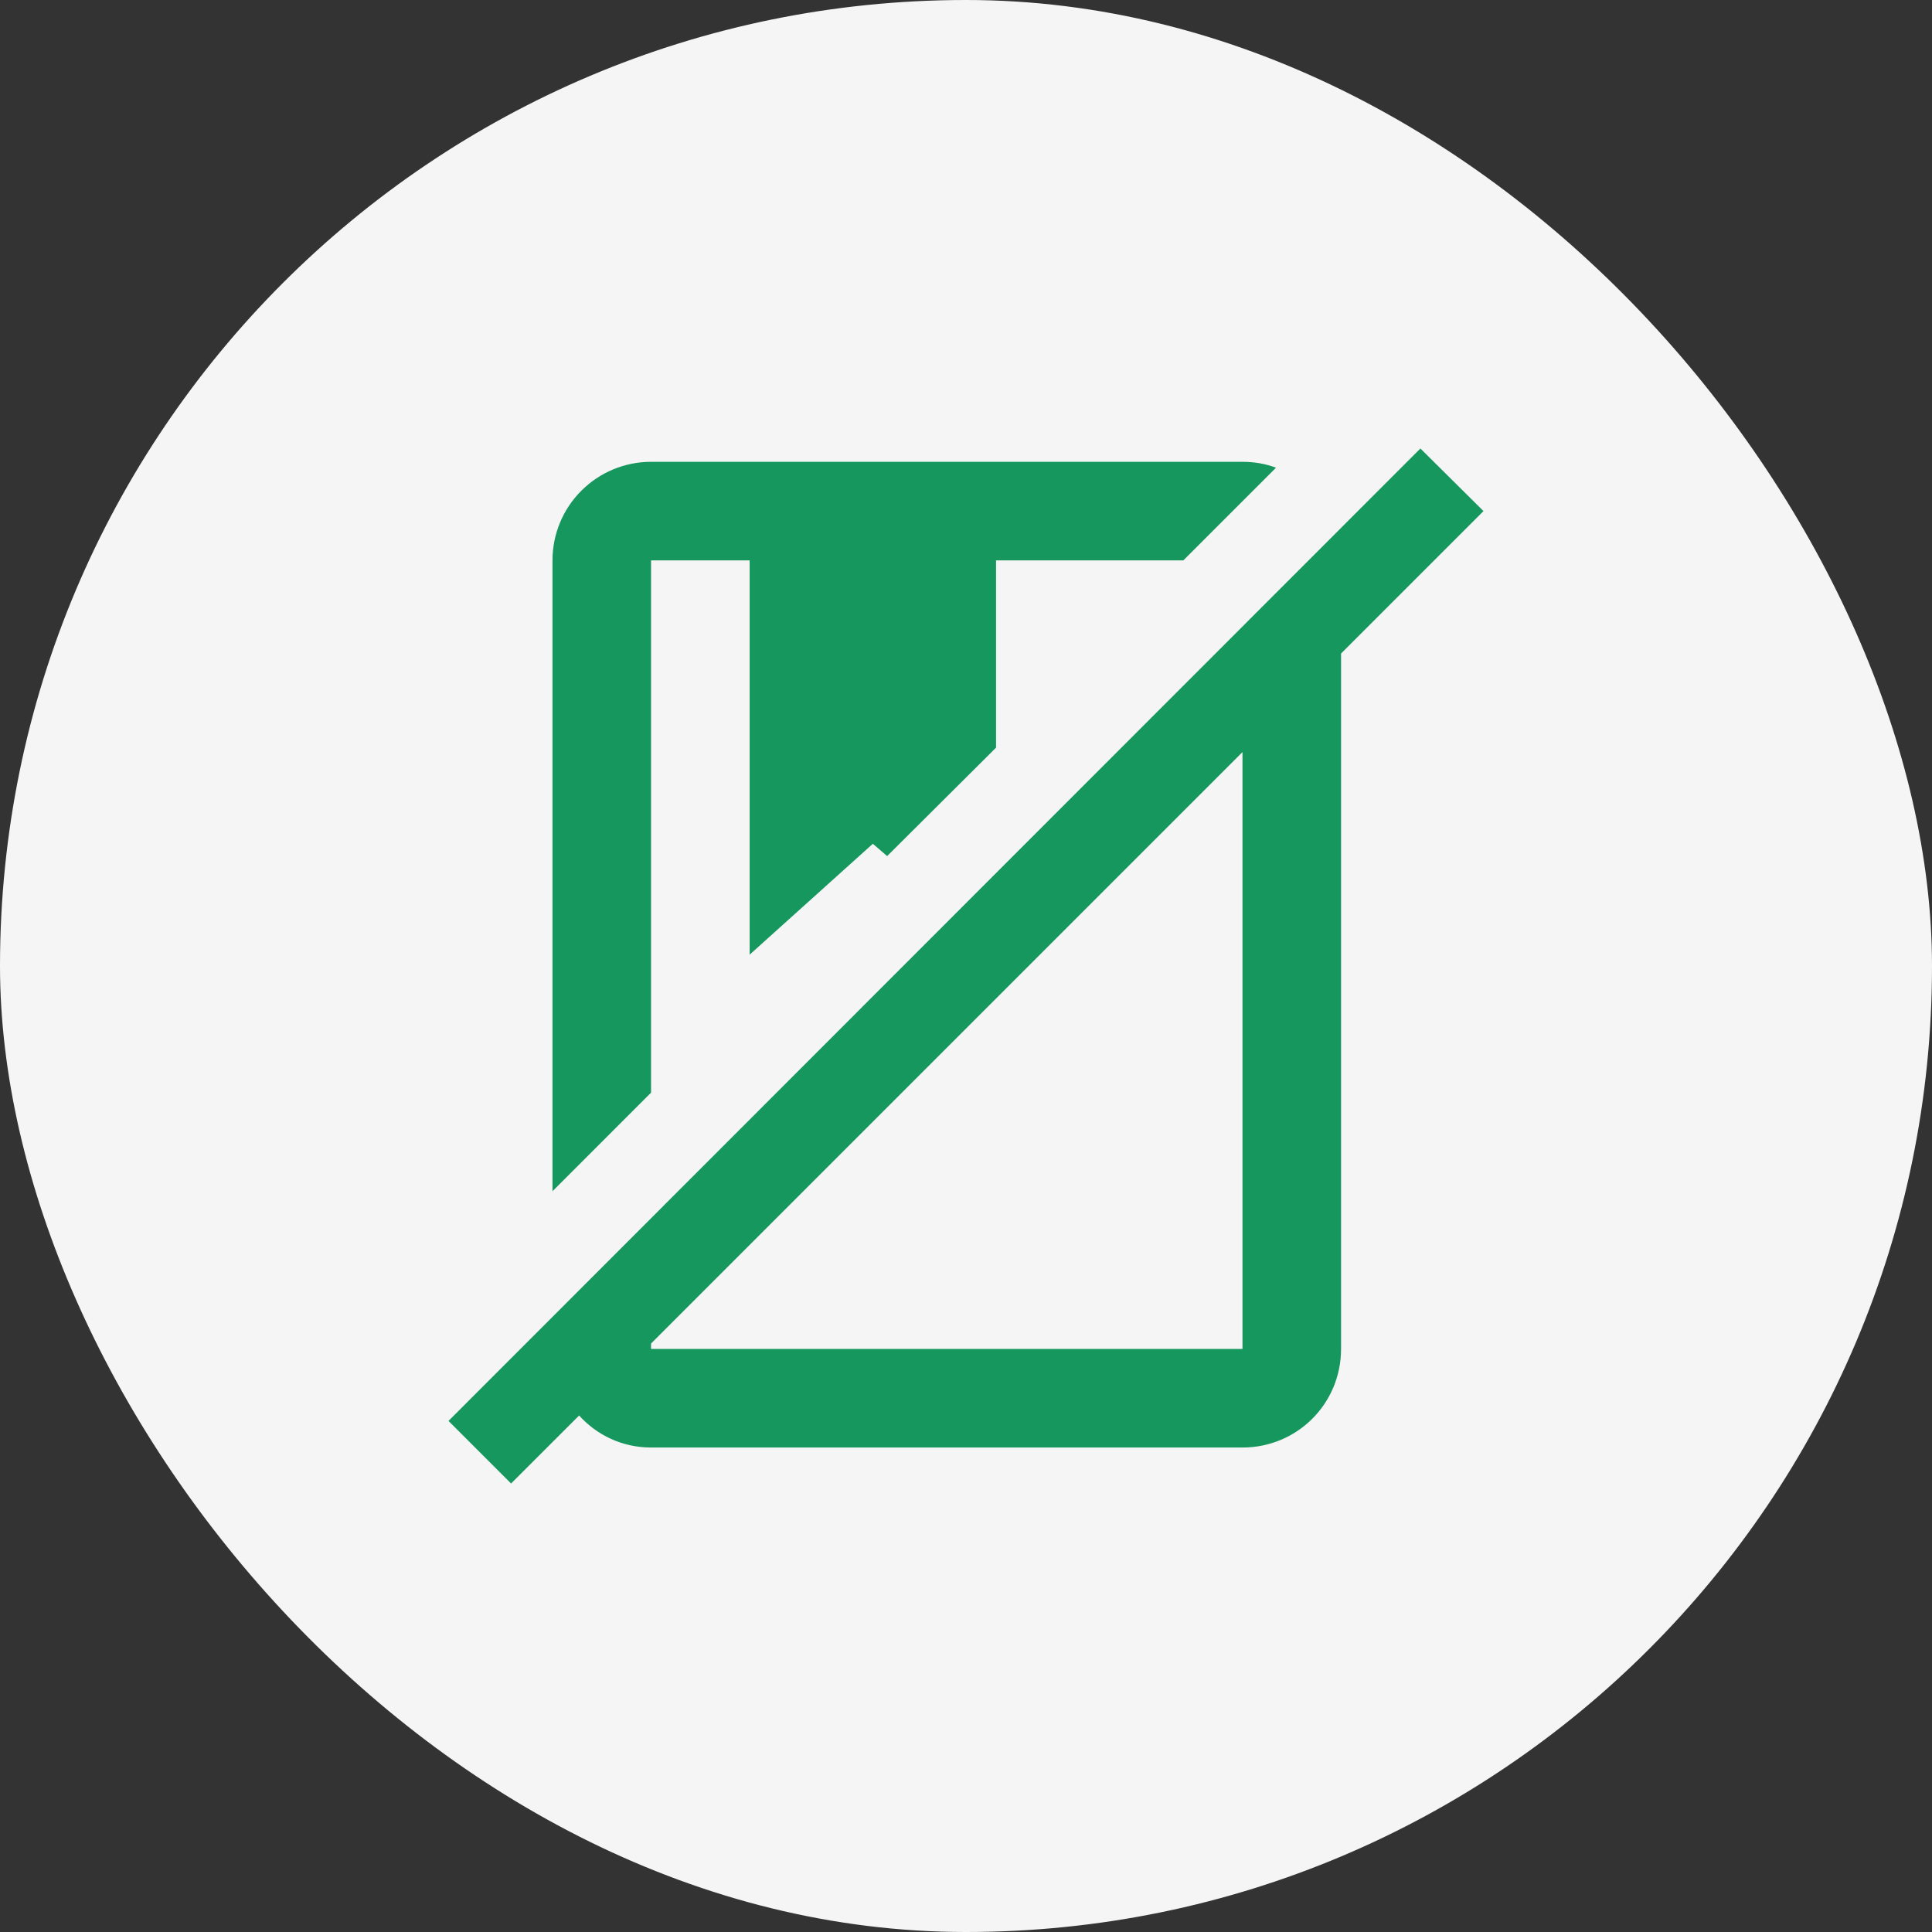
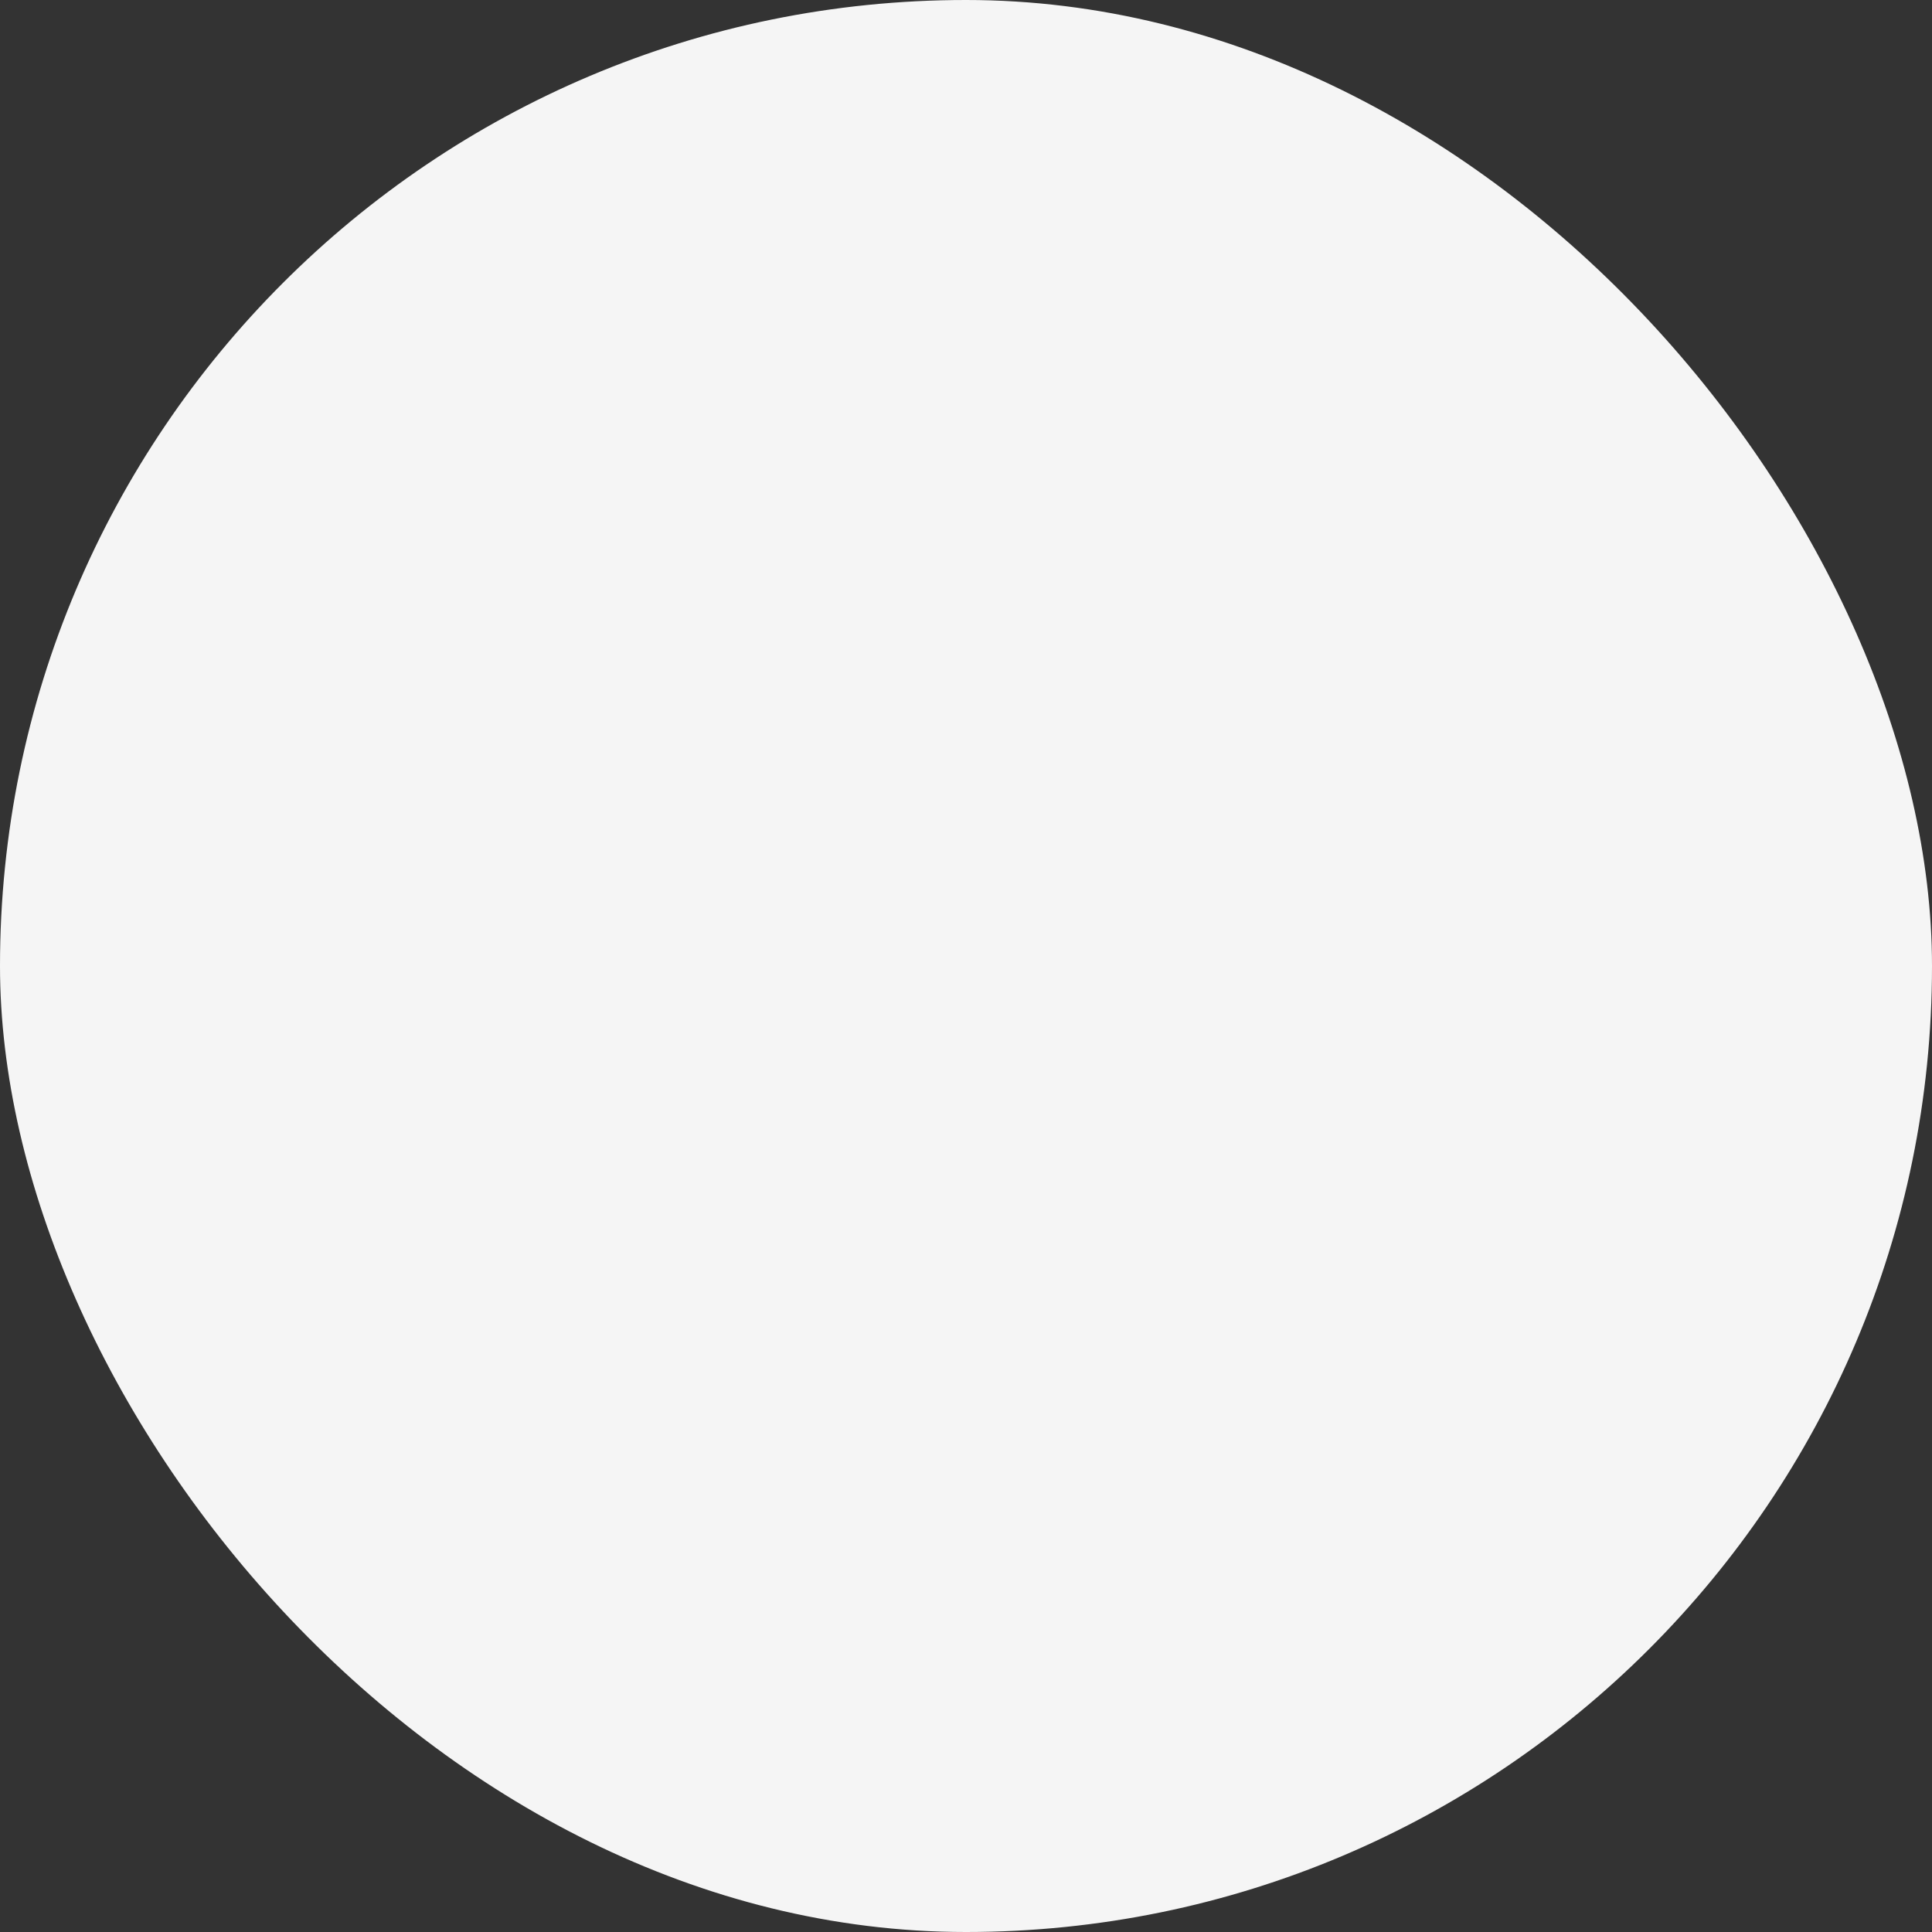
<svg xmlns="http://www.w3.org/2000/svg" width="56" height="56" viewBox="0 0 56 56" fill="none">
  <rect x="0" y="0" width="56" height="56" fill="#333333" stroke="none" />
  <rect width="56" height="56" rx="28" fill="#F5F5F5" />
-   <path d="M18.871 31.671L16.014 34.529V16.243C16.014 15.485 16.315 14.758 16.851 14.223C17.387 13.687 18.114 13.386 18.871 13.386H36.014C36.357 13.386 36.686 13.443 36.986 13.557L34.3 16.243H28.871V21.671L25.714 24.814L25.3 24.457L21.729 27.671V16.243H18.871V31.671ZM43 14.814L38.871 18.943V39.1C38.871 40.686 37.6 41.957 36.014 41.957H18.871C18.043 41.957 17.3 41.6 16.786 41.029L14.814 43L13 41.186L41.171 13L43 14.814ZM36.014 21.8L18.871 38.943V39.1H36.014V21.8Z" fill="#15975D" />
</svg>